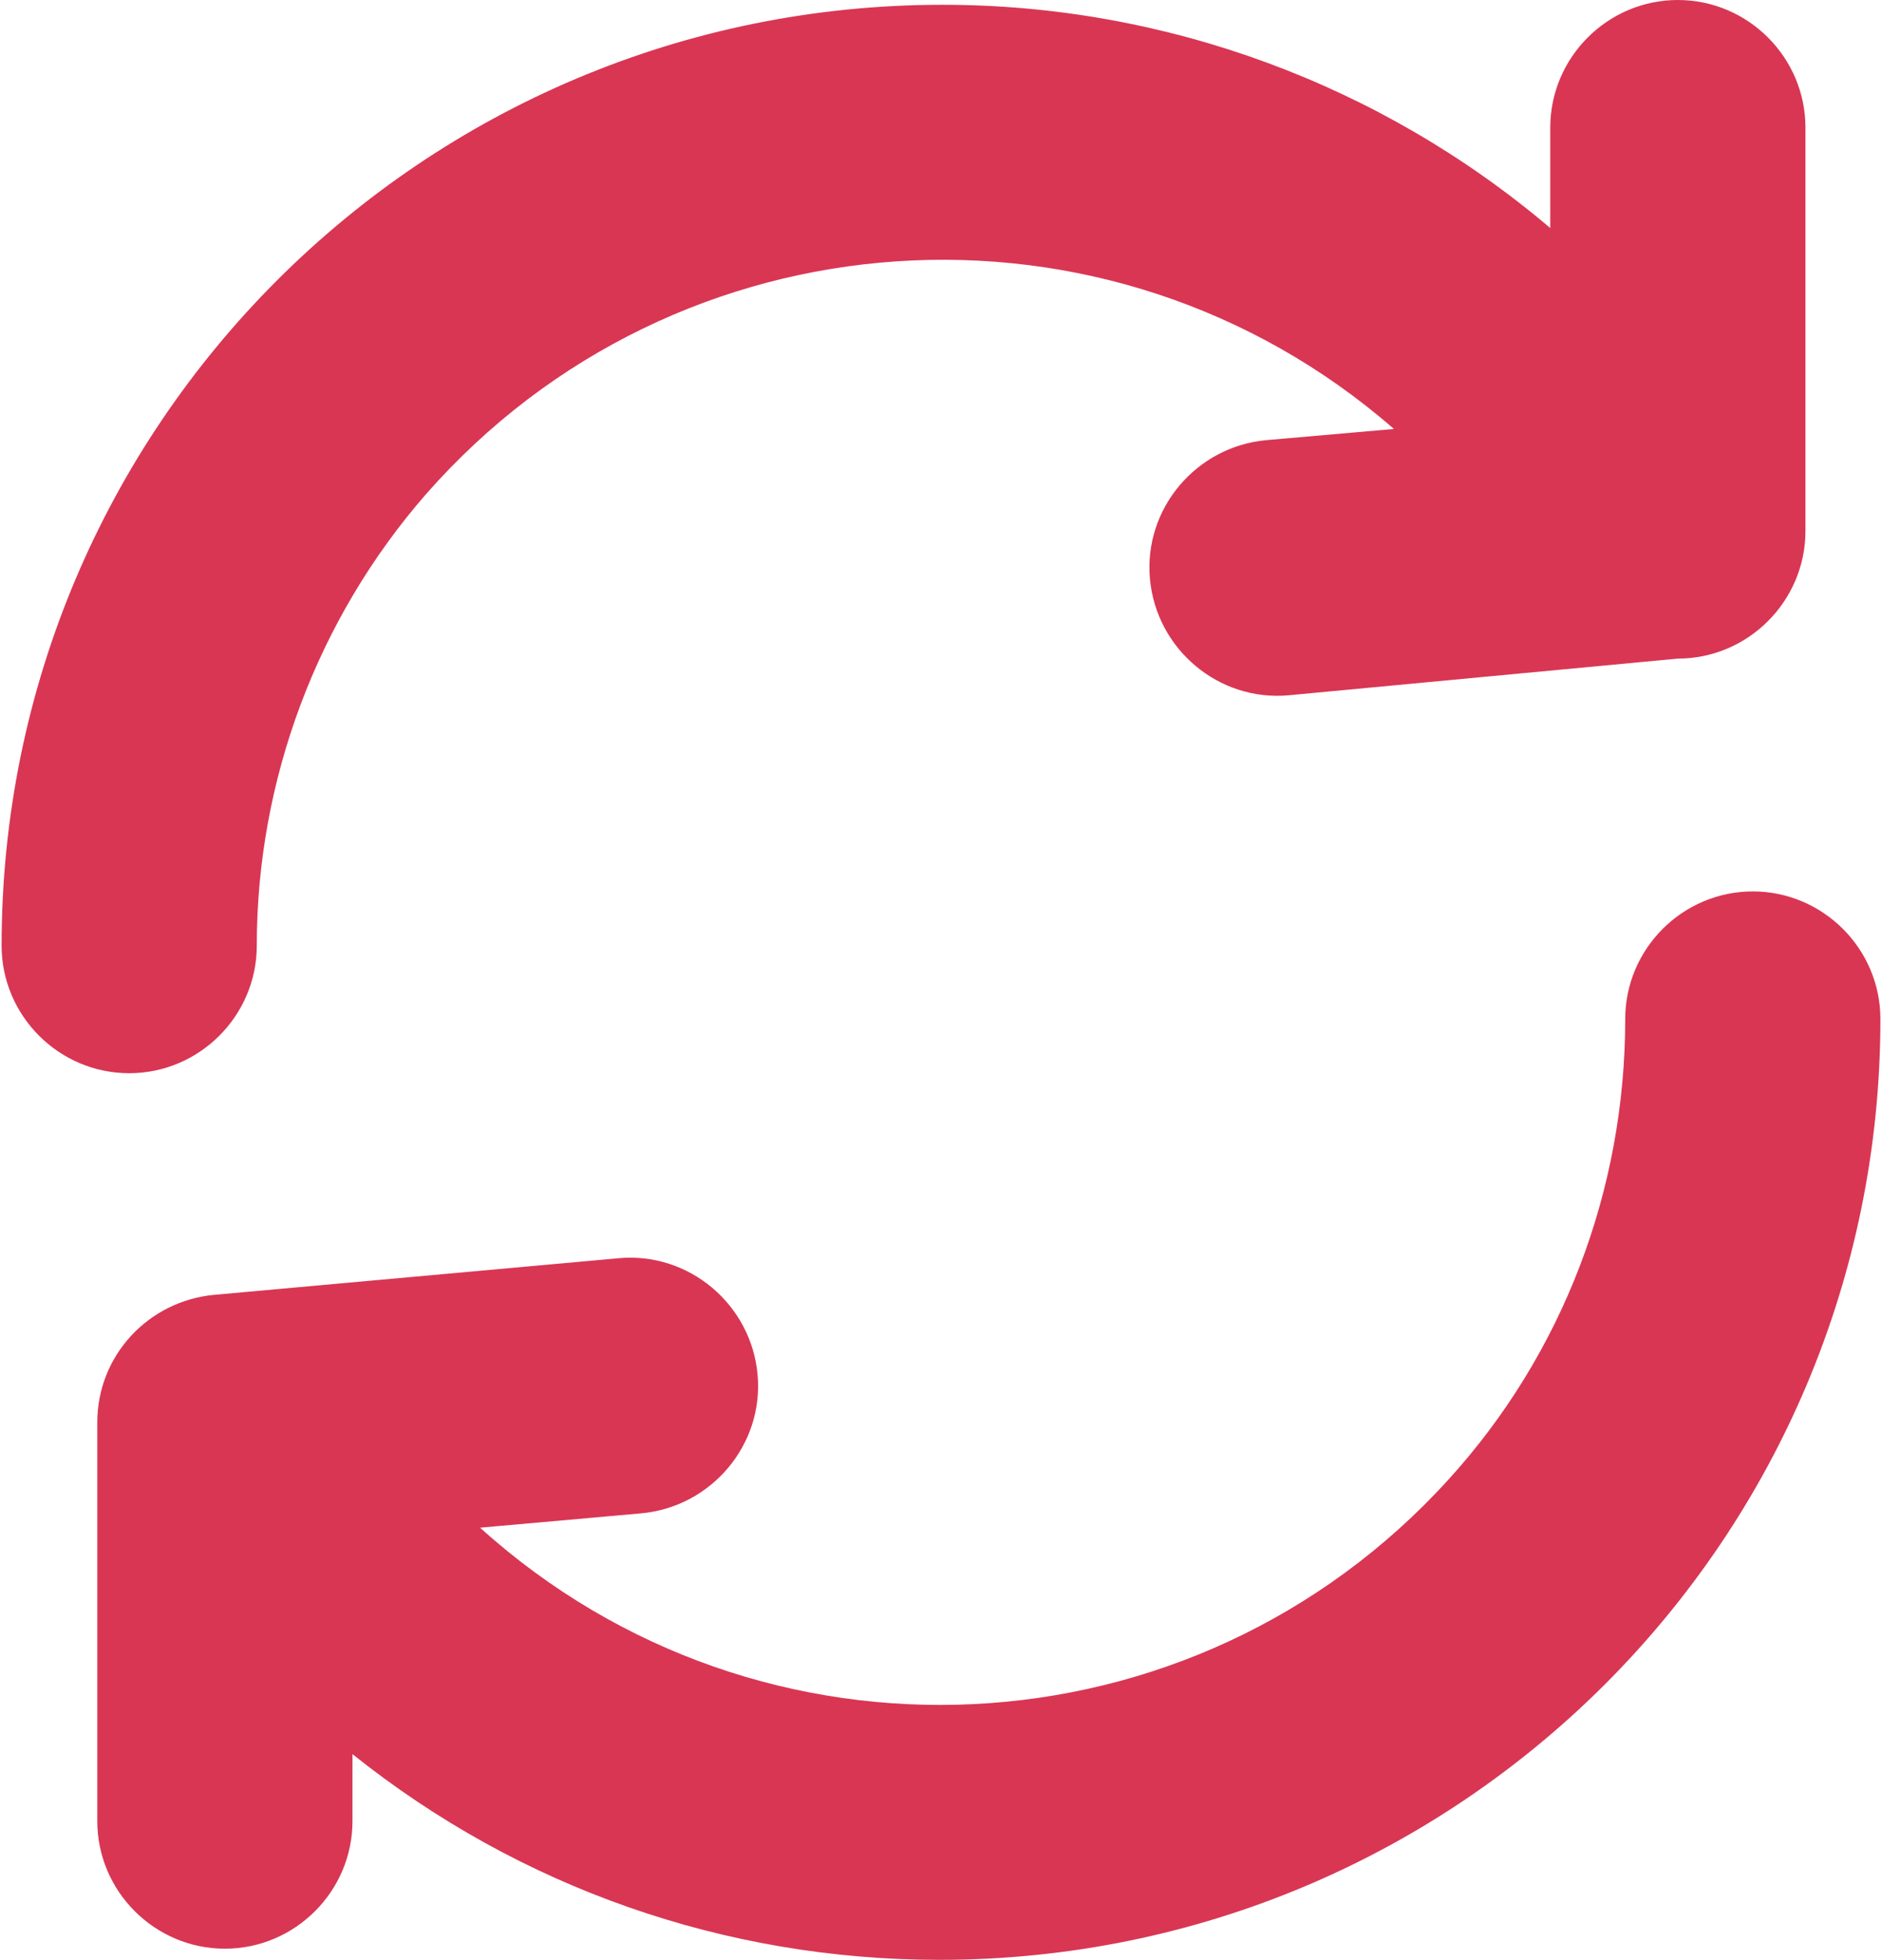
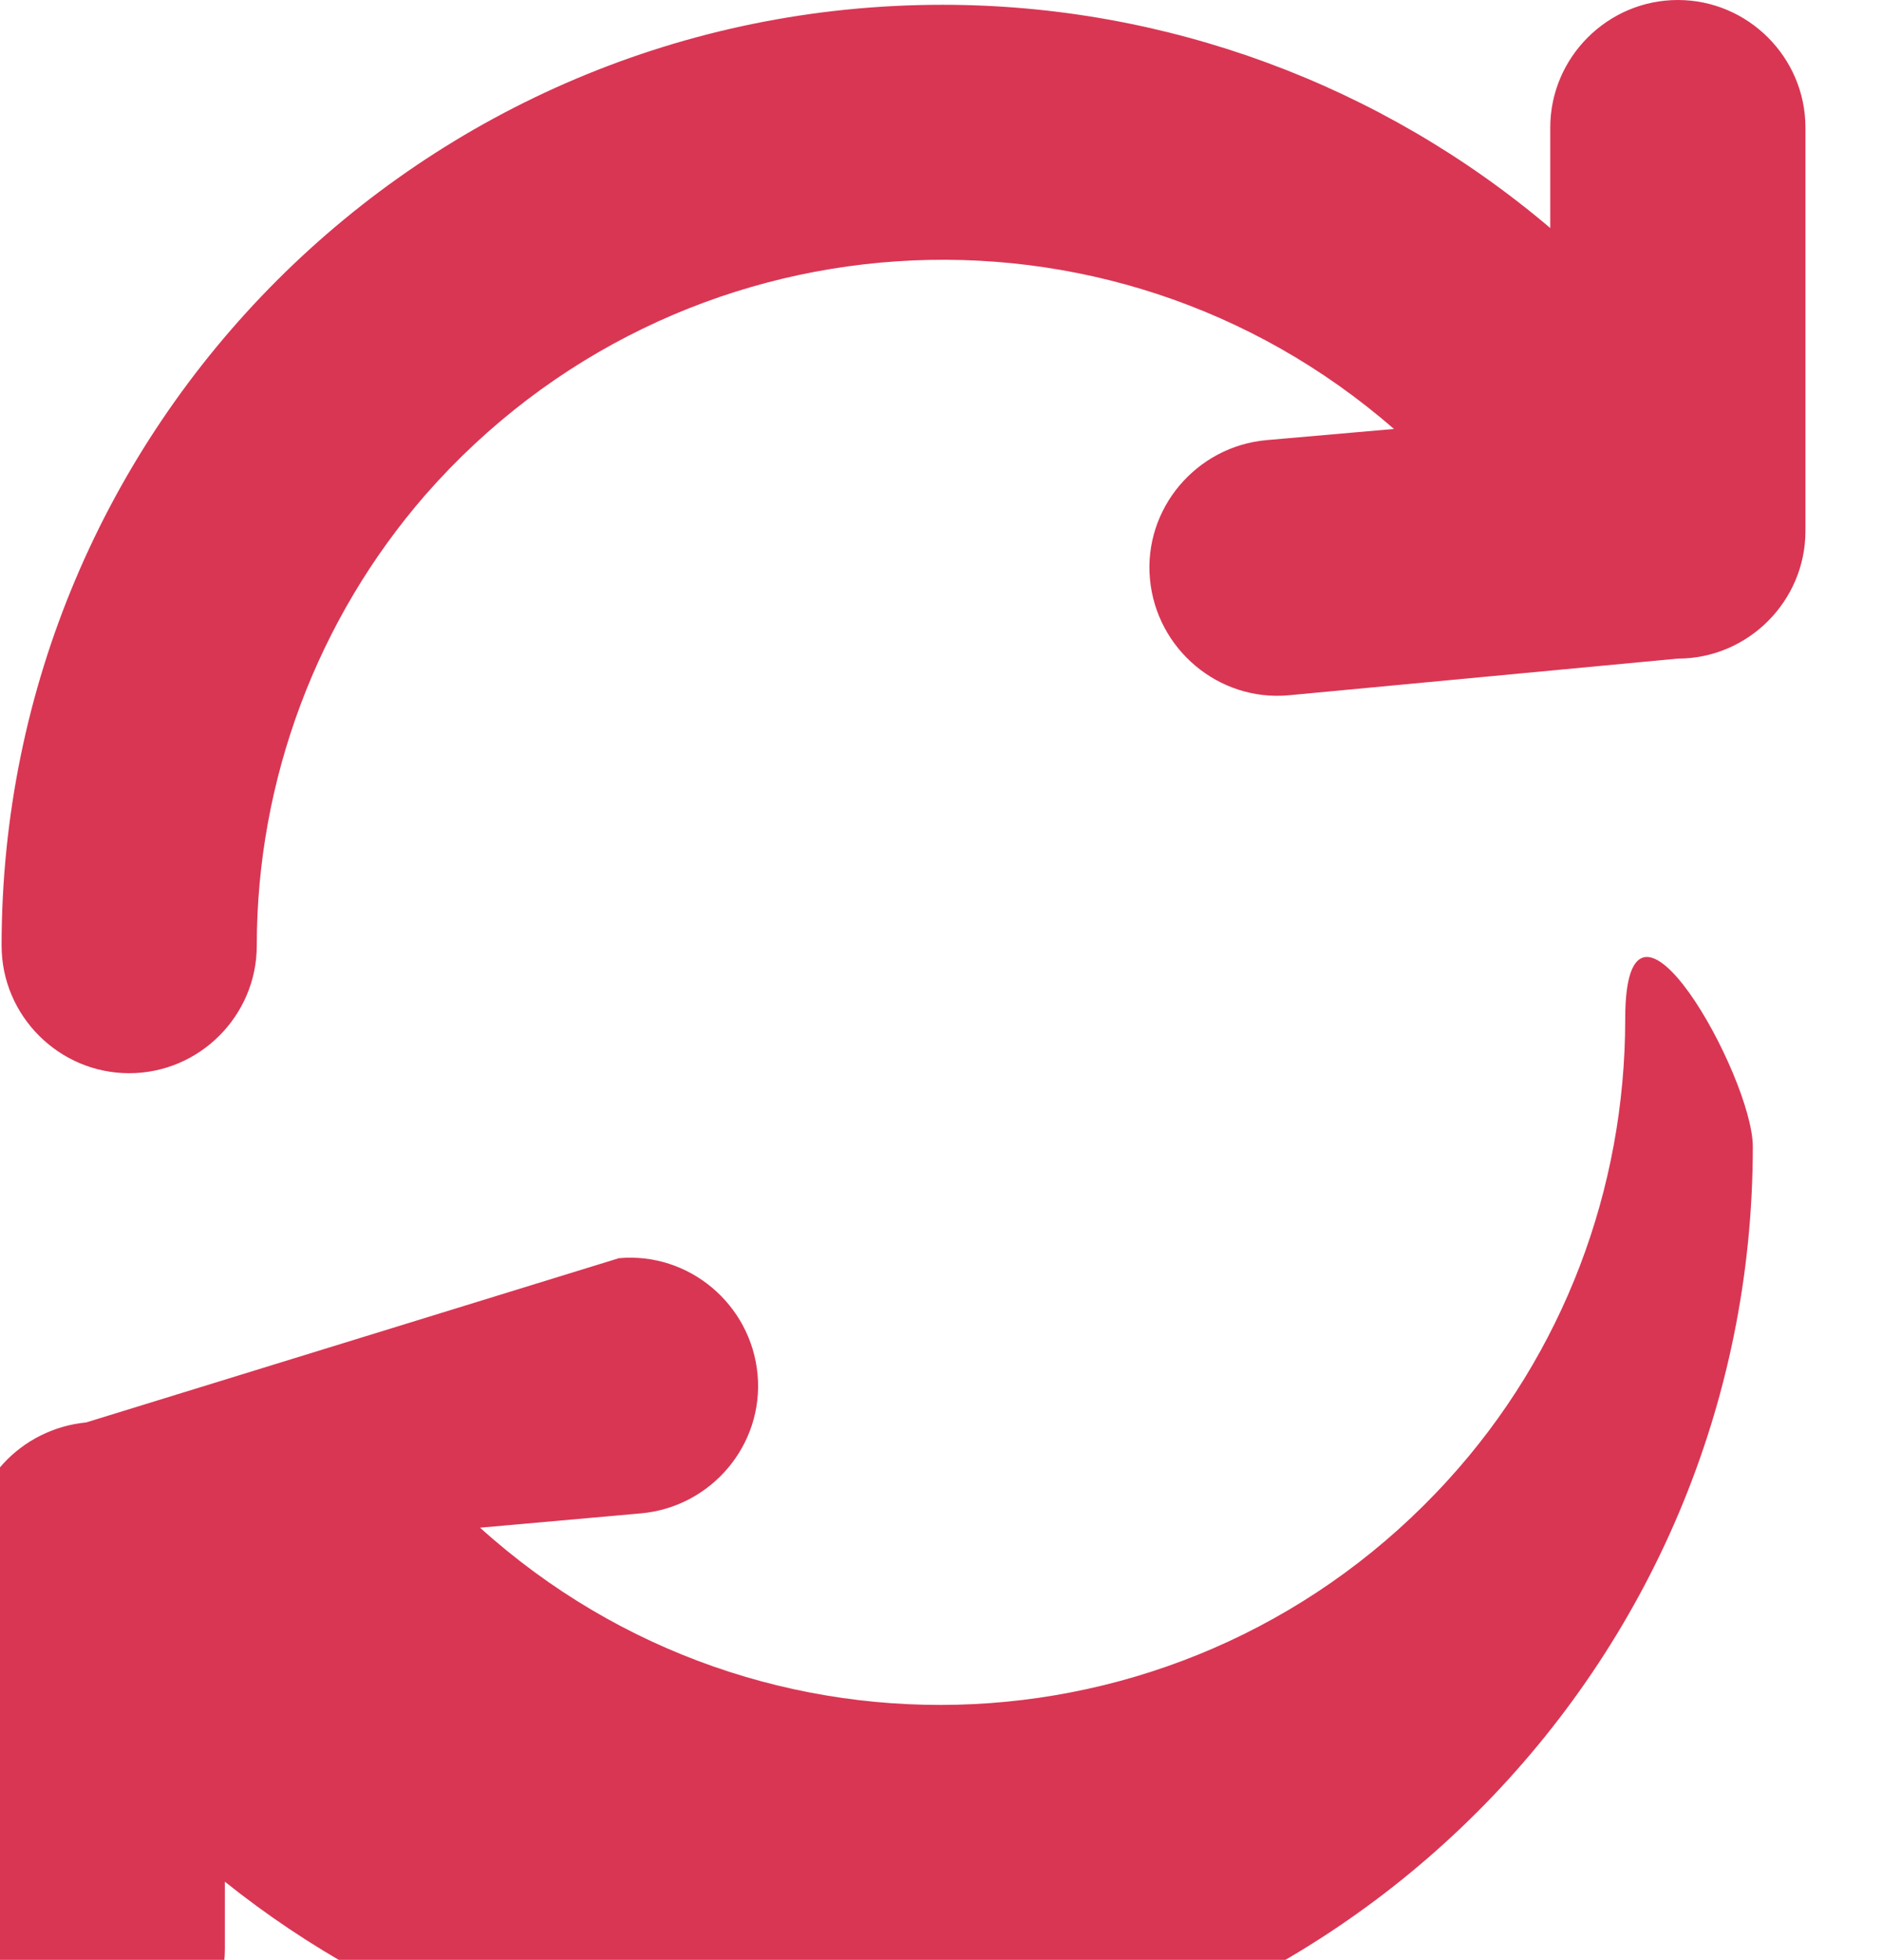
<svg xmlns="http://www.w3.org/2000/svg" version="1.1" id="Layer_1" x="0px" y="0px" viewBox="0 0 118 122.9" enable-background="new 0 0 118 122.9" xml:space="preserve">
-   <path fill="#D93654" d="M16.1,59.3c0,4.4-3.6,8-8,8s-8-3.6-8-8c0-32.6,26.4-59,59-59c14,0,27.5,5,38.1,14V8c0-4.4,3.6-8,8-8  s8,3.6,8,8v25.3c0,4.4-3.6,8-8,8l-24.4,2.3c-4.4,0.4-8.3-2.9-8.7-7.3s2.9-8.3,7.3-8.7l8-0.7c-17.9-15.6-45-13.8-60.7,4.1  C19.9,38.8,16.1,48.9,16.1,59.3z M38.8,78.9c4.4-0.4,8.3,2.9,8.7,7.3c0.4,4.4-2.9,8.3-7.3,8.7l-10.1,0.9c17.6,15.9,44.7,14.6,60.7-3  c7.2-7.9,11.1-18.2,11.1-28.9c0-4.4,3.6-8,8-8s8,3.6,8,8c0,32.6-26.4,59-59,59c-13.4,0-26.3-4.5-36.8-12.9v4.2c0,4.4-3.6,8-8,8  s-8-3.6-8-8v-25l0,0c0-4.2,3.2-7.6,7.3-8L38.8,78.9L38.8,78.9z" />
+   <path fill="#D93654" d="M16.1,59.3c0,4.4-3.6,8-8,8s-8-3.6-8-8c0-32.6,26.4-59,59-59c14,0,27.5,5,38.1,14V8c0-4.4,3.6-8,8-8  s8,3.6,8,8v25.3c0,4.4-3.6,8-8,8l-24.4,2.3c-4.4,0.4-8.3-2.9-8.7-7.3s2.9-8.3,7.3-8.7l8-0.7c-17.9-15.6-45-13.8-60.7,4.1  C19.9,38.8,16.1,48.9,16.1,59.3z M38.8,78.9c4.4-0.4,8.3,2.9,8.7,7.3c0.4,4.4-2.9,8.3-7.3,8.7l-10.1,0.9c17.6,15.9,44.7,14.6,60.7-3  c7.2-7.9,11.1-18.2,11.1-28.9s8,3.6,8,8c0,32.6-26.4,59-59,59c-13.4,0-26.3-4.5-36.8-12.9v4.2c0,4.4-3.6,8-8,8  s-8-3.6-8-8v-25l0,0c0-4.2,3.2-7.6,7.3-8L38.8,78.9L38.8,78.9z" />
</svg>